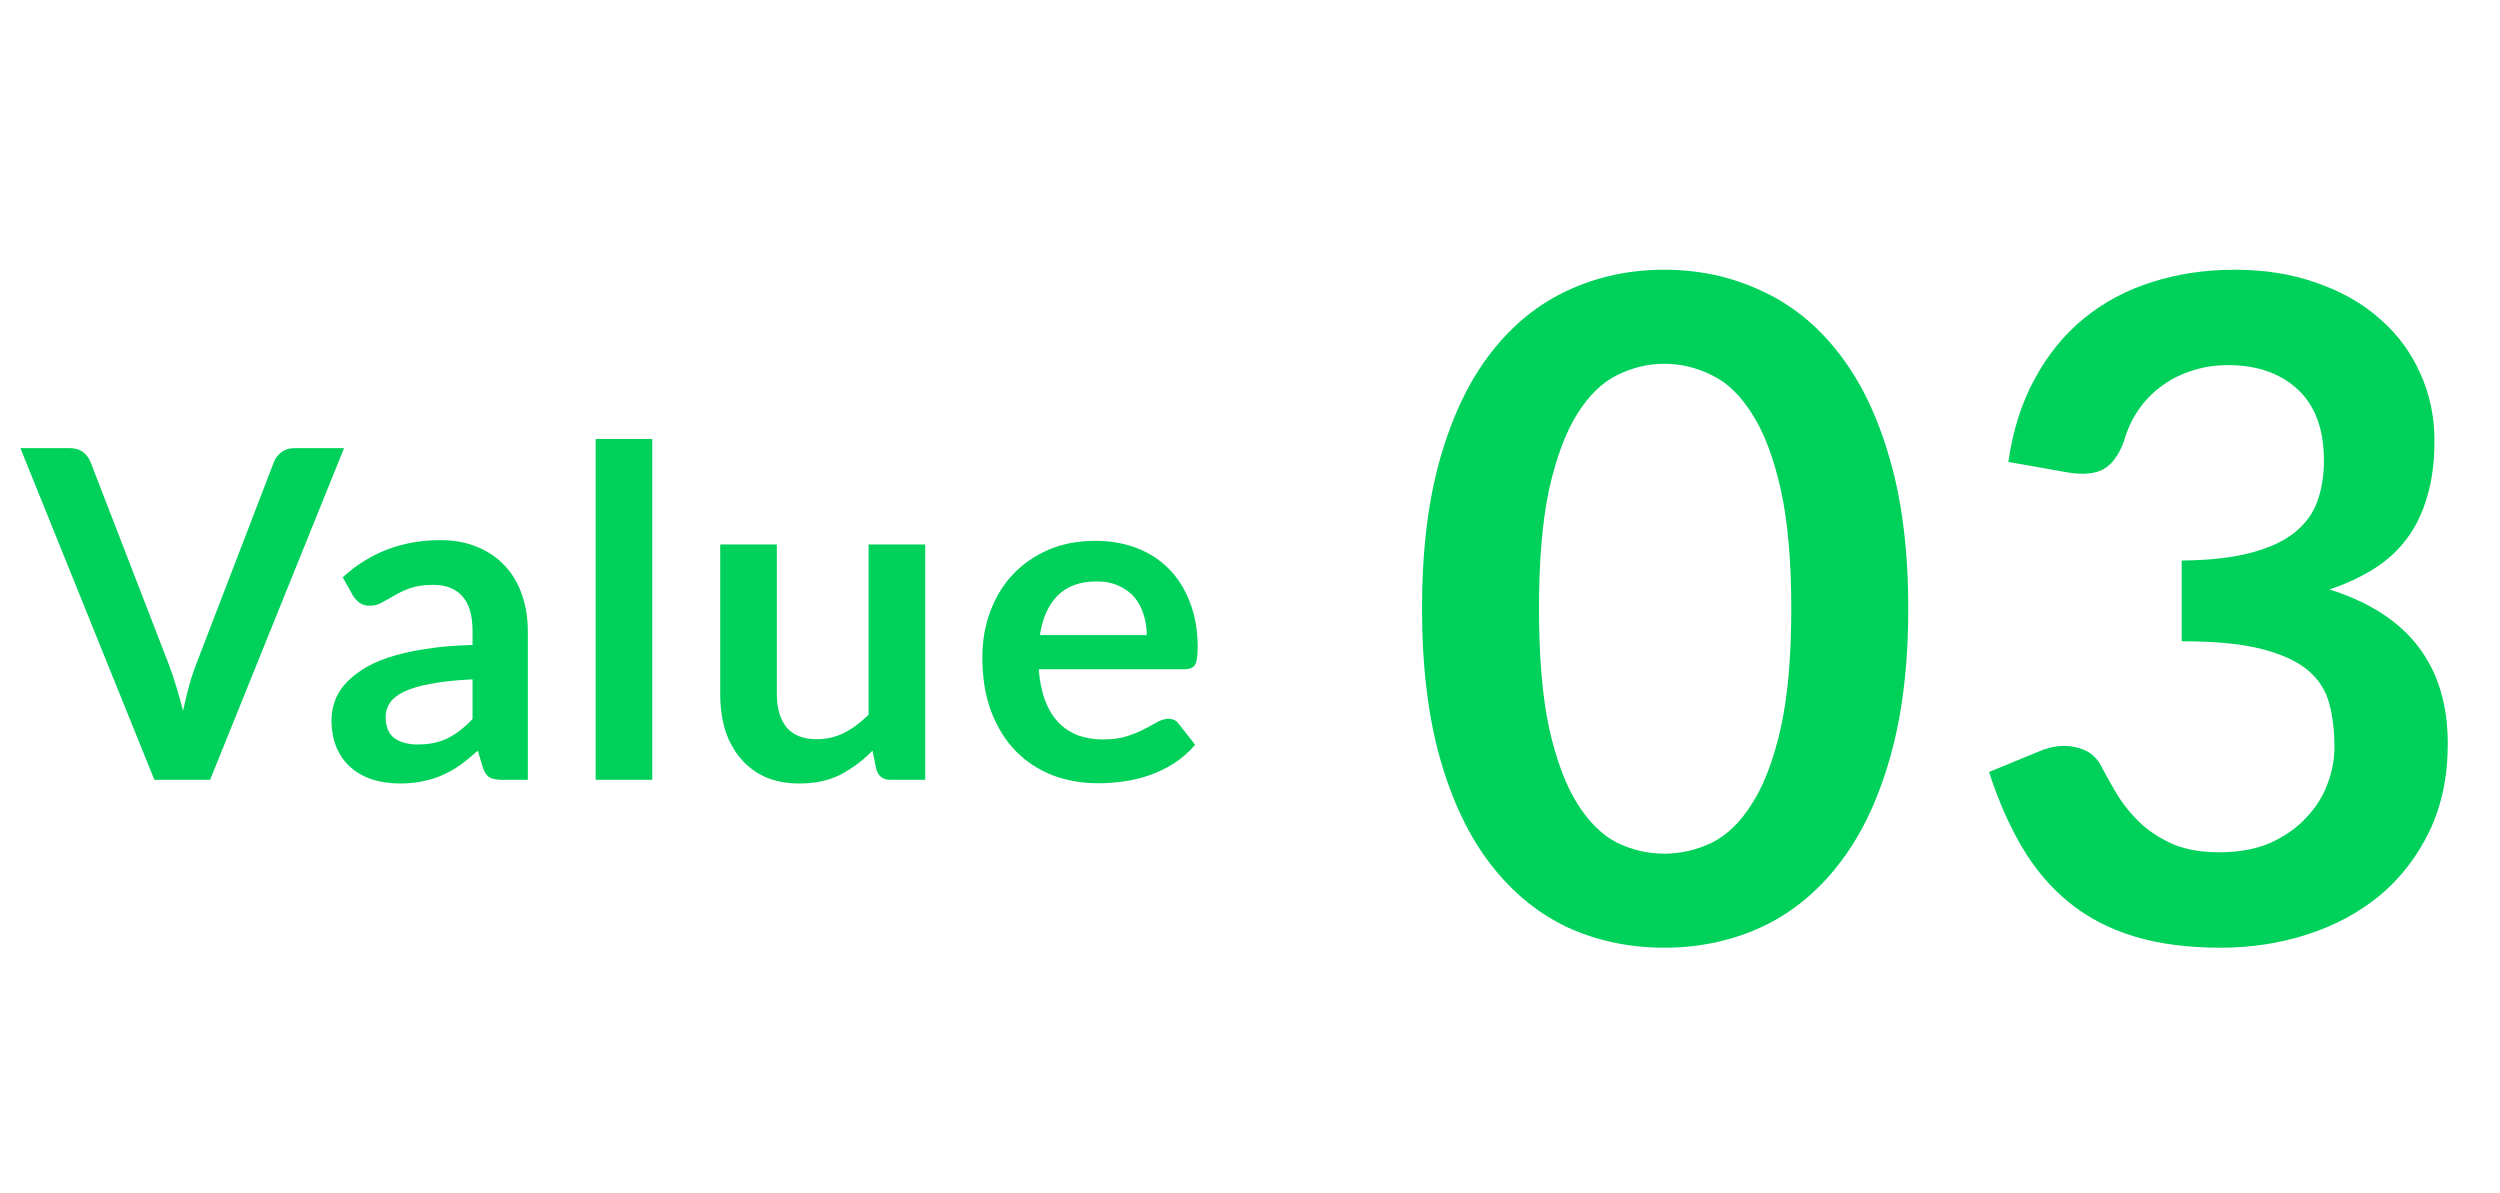
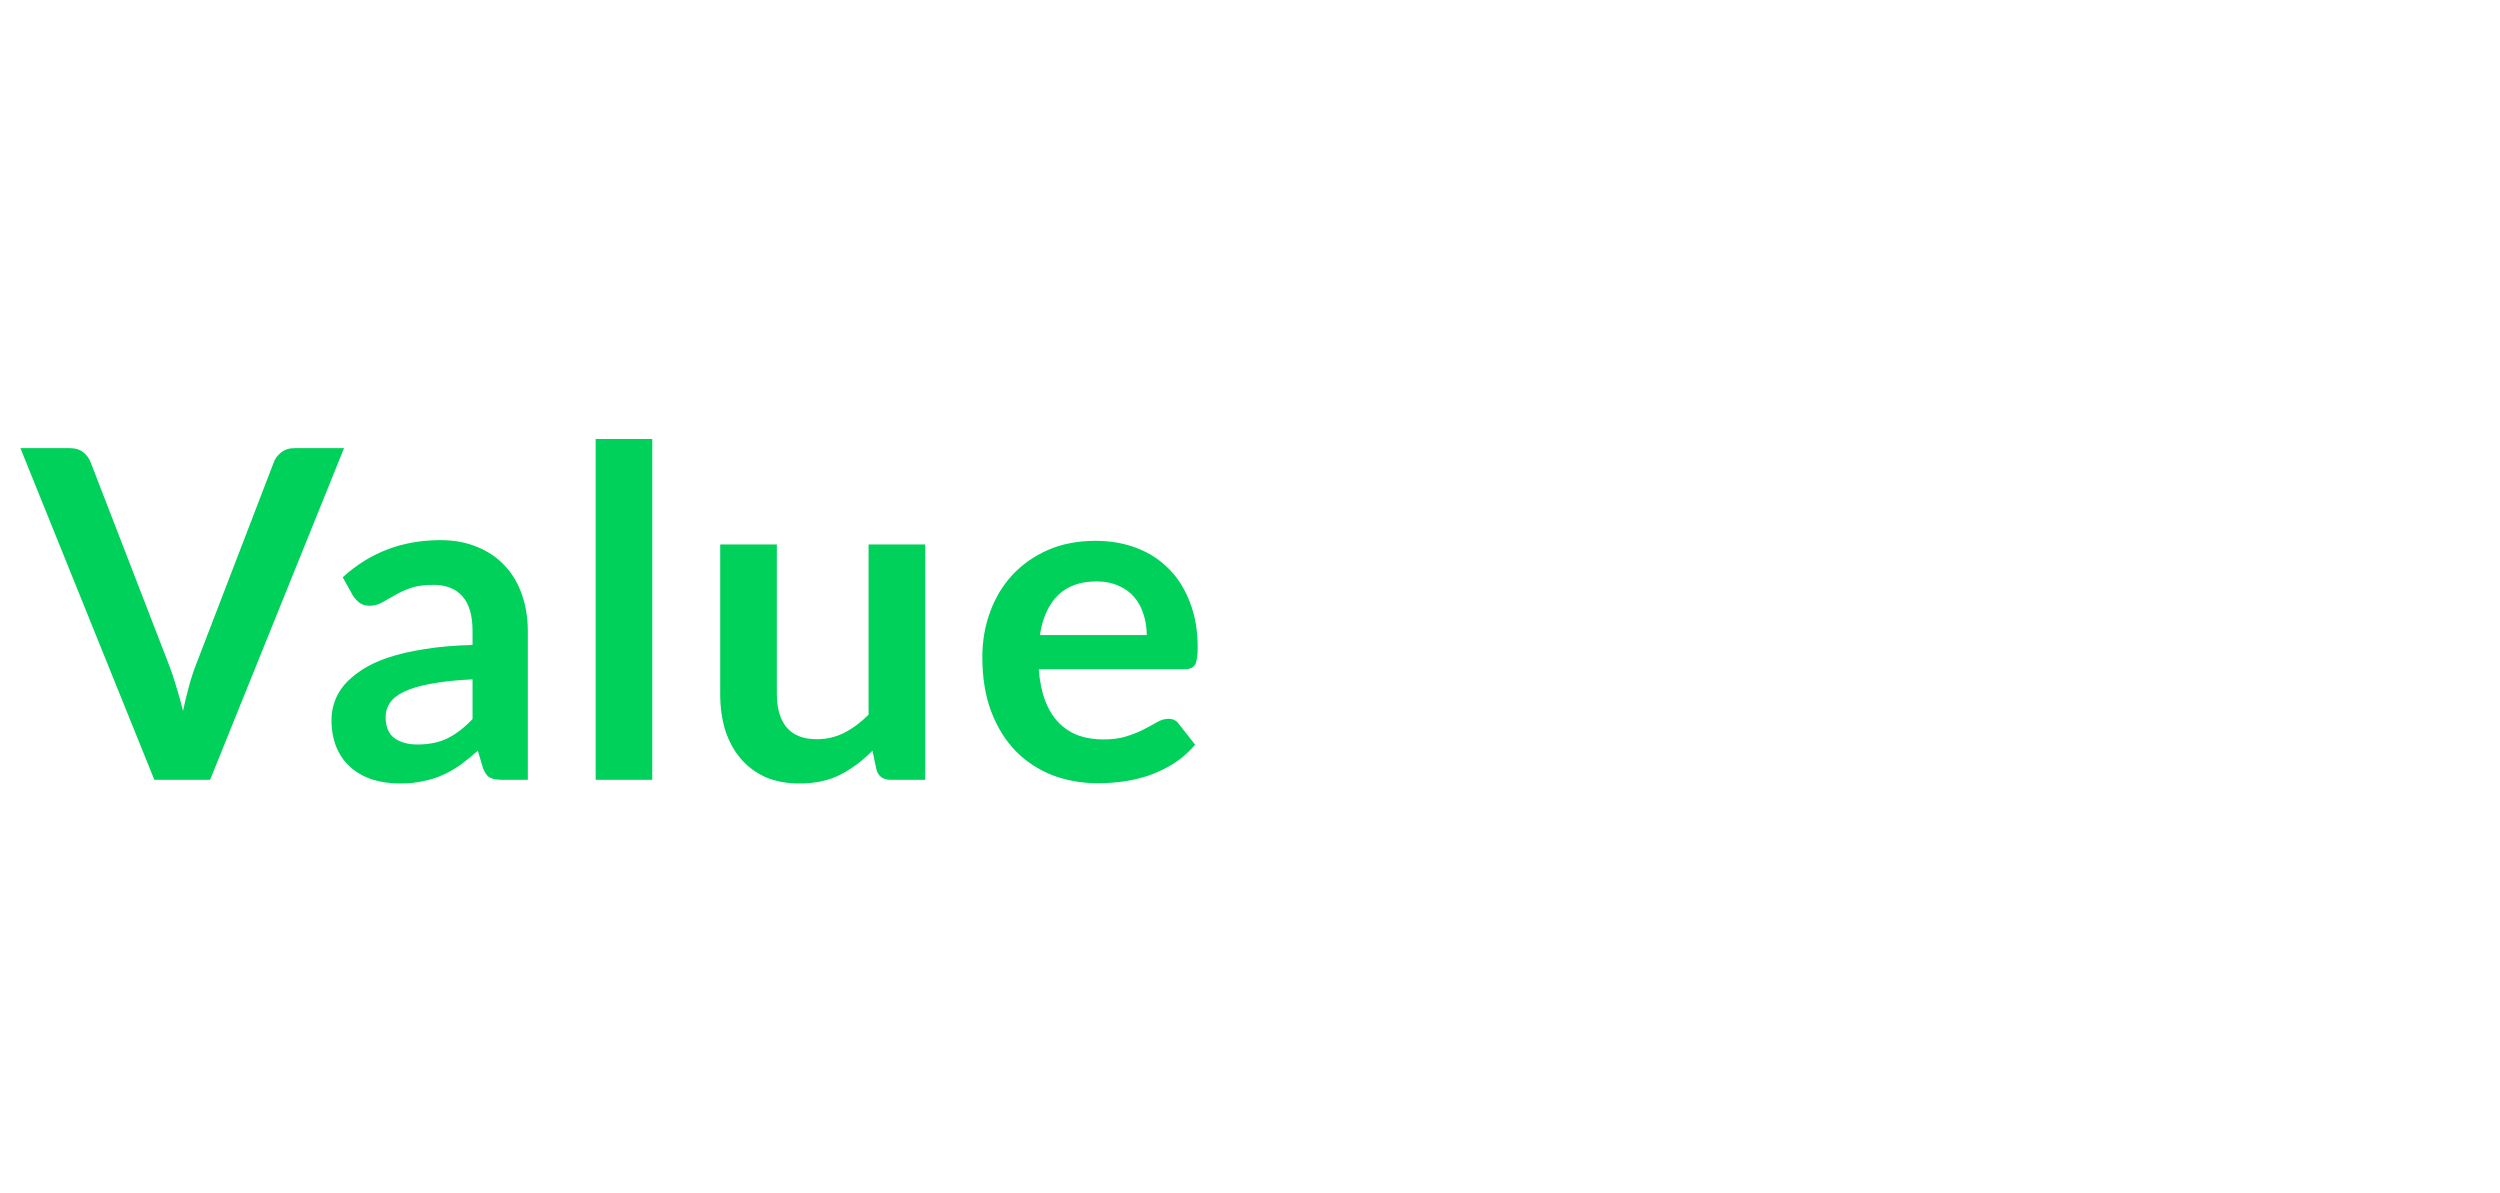
<svg xmlns="http://www.w3.org/2000/svg" width="109" height="52" viewBox="0 0 109 52" fill="none">
  <path d="M15 19.54L9.16 34H6.73L0.89 19.54H3.05C3.283 19.54 3.473 19.597 3.62 19.71C3.767 19.823 3.877 19.97 3.95 20.15L7.36 28.97C7.473 29.257 7.58 29.573 7.68 29.92C7.787 30.26 7.887 30.617 7.98 30.99C8.06 30.617 8.147 30.26 8.24 29.92C8.333 29.573 8.437 29.257 8.55 28.97L11.94 20.15C11.993 19.997 12.097 19.857 12.25 19.73C12.41 19.603 12.603 19.54 12.83 19.54H15ZM20.603 29.62C19.89 29.653 19.29 29.717 18.803 29.81C18.317 29.897 17.927 30.01 17.633 30.15C17.34 30.29 17.13 30.453 17.003 30.64C16.877 30.827 16.813 31.03 16.813 31.25C16.813 31.683 16.94 31.993 17.193 32.18C17.453 32.367 17.79 32.46 18.203 32.46C18.71 32.46 19.147 32.37 19.513 32.19C19.887 32.003 20.25 31.723 20.603 31.35V29.62ZM14.943 25.17C16.123 24.09 17.543 23.55 19.203 23.55C19.803 23.55 20.34 23.65 20.813 23.85C21.287 24.043 21.687 24.317 22.013 24.67C22.34 25.017 22.587 25.433 22.753 25.92C22.927 26.407 23.013 26.94 23.013 27.52V34H21.893C21.66 34 21.48 33.967 21.353 33.9C21.227 33.827 21.127 33.683 21.053 33.47L20.833 32.73C20.573 32.963 20.32 33.17 20.073 33.35C19.827 33.523 19.57 33.67 19.303 33.79C19.037 33.91 18.75 34 18.443 34.06C18.143 34.127 17.81 34.16 17.443 34.16C17.01 34.16 16.61 34.103 16.243 33.99C15.877 33.87 15.56 33.693 15.293 33.46C15.027 33.227 14.82 32.937 14.673 32.59C14.527 32.243 14.453 31.84 14.453 31.38C14.453 31.12 14.497 30.863 14.583 30.61C14.67 30.35 14.81 30.103 15.003 29.87C15.203 29.637 15.46 29.417 15.773 29.21C16.087 29.003 16.47 28.823 16.923 28.67C17.383 28.517 17.917 28.393 18.523 28.3C19.13 28.2 19.823 28.14 20.603 28.12V27.52C20.603 26.833 20.457 26.327 20.163 26C19.87 25.667 19.447 25.5 18.893 25.5C18.493 25.5 18.16 25.547 17.893 25.64C17.633 25.733 17.403 25.84 17.203 25.96C17.003 26.073 16.82 26.177 16.653 26.27C16.493 26.363 16.313 26.41 16.113 26.41C15.94 26.41 15.793 26.367 15.673 26.28C15.553 26.187 15.457 26.08 15.383 25.96L14.943 25.17ZM28.439 19.14V34H25.97V19.14H28.439ZM40.34 23.74V34H38.831C38.504 34 38.297 33.85 38.211 33.55L38.041 32.73C37.62 33.157 37.157 33.503 36.651 33.77C36.144 34.03 35.547 34.16 34.861 34.16C34.3 34.16 33.804 34.067 33.37 33.88C32.944 33.687 32.584 33.417 32.291 33.07C31.997 32.723 31.774 32.313 31.62 31.84C31.474 31.36 31.401 30.833 31.401 30.26V23.74H33.87V30.26C33.87 30.887 34.014 31.373 34.3 31.72C34.594 32.06 35.031 32.23 35.611 32.23C36.037 32.23 36.437 32.137 36.81 31.95C37.184 31.757 37.537 31.493 37.87 31.16V23.74H40.34ZM49.999 27.69C49.999 27.37 49.953 27.07 49.859 26.79C49.773 26.503 49.639 26.253 49.459 26.04C49.279 25.827 49.05 25.66 48.77 25.54C48.496 25.413 48.176 25.35 47.809 25.35C47.096 25.35 46.533 25.553 46.12 25.96C45.713 26.367 45.453 26.943 45.34 27.69H49.999ZM45.289 29.18C45.33 29.707 45.423 30.163 45.569 30.55C45.716 30.93 45.91 31.247 46.15 31.5C46.389 31.747 46.673 31.933 46.999 32.06C47.333 32.18 47.7 32.24 48.099 32.24C48.499 32.24 48.843 32.193 49.13 32.1C49.423 32.007 49.676 31.903 49.889 31.79C50.109 31.677 50.3 31.573 50.459 31.48C50.626 31.387 50.786 31.34 50.94 31.34C51.146 31.34 51.3 31.417 51.4 31.57L52.109 32.47C51.836 32.79 51.529 33.06 51.19 33.28C50.849 33.493 50.493 33.667 50.12 33.8C49.753 33.927 49.376 34.017 48.989 34.07C48.609 34.123 48.239 34.15 47.88 34.15C47.166 34.15 46.503 34.033 45.889 33.8C45.276 33.56 44.743 33.21 44.289 32.75C43.836 32.283 43.48 31.71 43.219 31.03C42.959 30.343 42.83 29.55 42.83 28.65C42.83 27.95 42.943 27.293 43.169 26.68C43.396 26.06 43.719 25.523 44.139 25.07C44.566 24.61 45.083 24.247 45.69 23.98C46.303 23.713 46.993 23.58 47.76 23.58C48.406 23.58 49.003 23.683 49.55 23.89C50.096 24.097 50.566 24.4 50.959 24.8C51.353 25.193 51.66 25.68 51.88 26.26C52.106 26.833 52.219 27.49 52.219 28.23C52.219 28.603 52.179 28.857 52.099 28.99C52.02 29.117 51.866 29.18 51.639 29.18H45.289Z" fill="#00D15A" />
-   <path d="M83.2 26.54C83.2 29.06 82.927 31.253 82.38 33.12C81.847 34.973 81.1 36.507 80.14 37.72C79.193 38.933 78.067 39.84 76.76 40.44C75.467 41.027 74.067 41.32 72.56 41.32C71.053 41.32 69.653 41.027 68.36 40.44C67.08 39.84 65.967 38.933 65.02 37.72C64.073 36.507 63.333 34.973 62.8 33.12C62.267 31.253 62 29.06 62 26.54C62 24.007 62.267 21.813 62.8 19.96C63.333 18.107 64.073 16.573 65.02 15.36C65.967 14.147 67.08 13.247 68.36 12.66C69.653 12.06 71.053 11.76 72.56 11.76C74.067 11.76 75.467 12.06 76.76 12.66C78.067 13.247 79.193 14.147 80.14 15.36C81.1 16.573 81.847 18.107 82.38 19.96C82.927 21.813 83.2 24.007 83.2 26.54ZM78.1 26.54C78.1 24.447 77.947 22.713 77.64 21.34C77.333 19.967 76.92 18.873 76.4 18.06C75.893 17.247 75.307 16.68 74.64 16.36C73.973 16.027 73.28 15.86 72.56 15.86C71.853 15.86 71.167 16.027 70.5 16.36C69.847 16.68 69.267 17.247 68.76 18.06C68.253 18.873 67.847 19.967 67.54 21.34C67.247 22.713 67.1 24.447 67.1 26.54C67.1 28.633 67.247 30.367 67.54 31.74C67.847 33.113 68.253 34.207 68.76 35.02C69.267 35.833 69.847 36.407 70.5 36.74C71.167 37.06 71.853 37.22 72.56 37.22C73.28 37.22 73.973 37.06 74.64 36.74C75.307 36.407 75.893 35.833 76.4 35.02C76.92 34.207 77.333 33.113 77.64 31.74C77.947 30.367 78.1 28.633 78.1 26.54ZM87.563 20.14C87.763 18.753 88.15 17.54 88.723 16.5C89.296 15.447 90.01 14.573 90.863 13.88C91.73 13.173 92.716 12.647 93.823 12.3C94.943 11.94 96.143 11.76 97.423 11.76C98.757 11.76 99.957 11.953 101.023 12.34C102.103 12.713 103.023 13.24 103.783 13.92C104.543 14.587 105.123 15.373 105.523 16.28C105.936 17.187 106.143 18.167 106.143 19.22C106.143 20.14 106.036 20.953 105.823 21.66C105.623 22.353 105.33 22.96 104.943 23.48C104.556 24 104.076 24.44 103.503 24.8C102.93 25.16 102.283 25.46 101.563 25.7C103.296 26.247 104.59 27.08 105.443 28.2C106.296 29.32 106.723 30.727 106.723 32.42C106.723 33.86 106.456 35.133 105.923 36.24C105.39 37.347 104.67 38.28 103.763 39.04C102.856 39.787 101.803 40.353 100.603 40.74C99.416 41.127 98.156 41.32 96.823 41.32C95.37 41.32 94.103 41.153 93.023 40.82C91.943 40.487 91.003 39.993 90.203 39.34C89.403 38.687 88.723 37.887 88.163 36.94C87.603 35.993 87.123 34.9 86.723 33.66L88.903 32.76C89.477 32.52 90.01 32.46 90.503 32.58C91.01 32.687 91.376 32.953 91.603 33.38C91.843 33.847 92.103 34.307 92.383 34.76C92.677 35.213 93.023 35.62 93.423 35.98C93.823 36.327 94.29 36.613 94.823 36.84C95.37 37.053 96.016 37.16 96.763 37.16C97.603 37.16 98.337 37.027 98.963 36.76C99.59 36.48 100.11 36.12 100.523 35.68C100.95 35.24 101.263 34.753 101.463 34.22C101.676 33.673 101.783 33.127 101.783 32.58C101.783 31.887 101.71 31.26 101.563 30.7C101.416 30.127 101.11 29.64 100.643 29.24C100.176 28.84 99.503 28.527 98.623 28.3C97.757 28.073 96.59 27.96 95.123 27.96V24.44C96.337 24.427 97.343 24.313 98.143 24.1C98.943 23.887 99.576 23.593 100.043 23.22C100.523 22.833 100.856 22.373 101.043 21.84C101.23 21.307 101.323 20.72 101.323 20.08C101.323 18.72 100.943 17.687 100.183 16.98C99.423 16.273 98.41 15.92 97.143 15.92C96.556 15.92 96.016 16.007 95.523 16.18C95.03 16.34 94.583 16.573 94.183 16.88C93.796 17.173 93.47 17.52 93.203 17.92C92.936 18.32 92.737 18.76 92.603 19.24C92.376 19.853 92.076 20.26 91.703 20.46C91.343 20.66 90.83 20.707 90.163 20.6L87.563 20.14Z" fill="#00D15A" />
</svg>